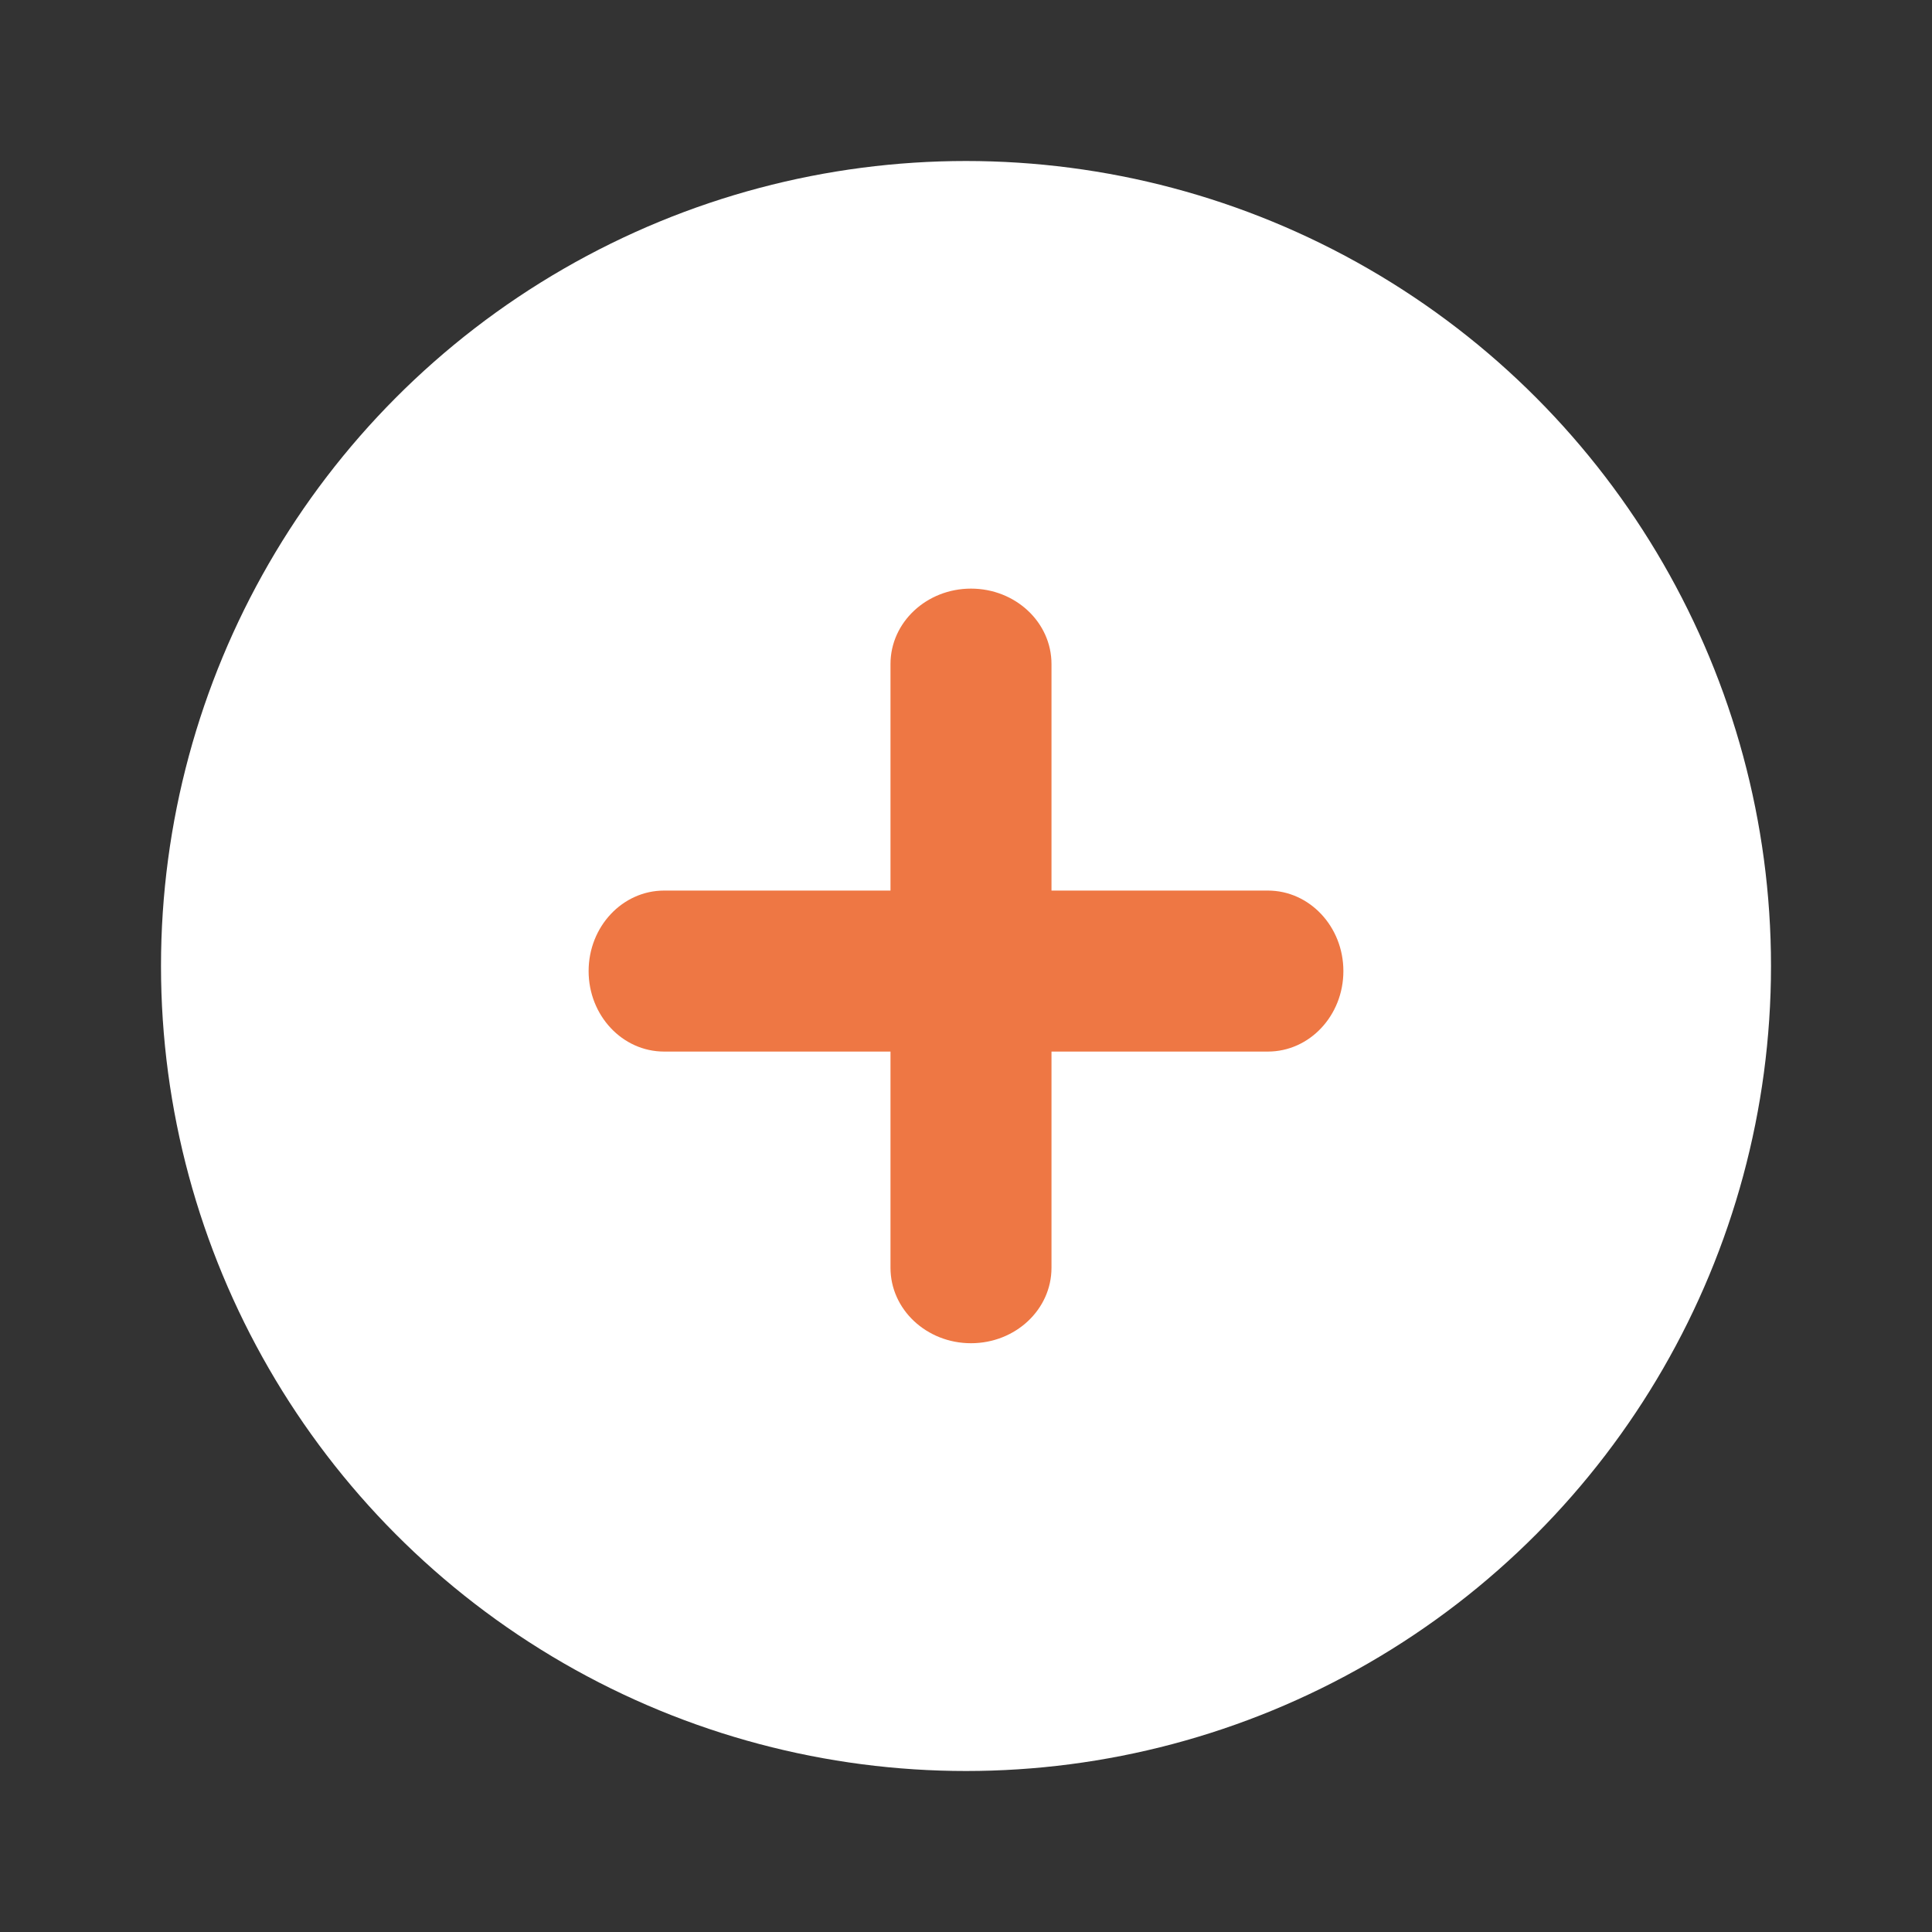
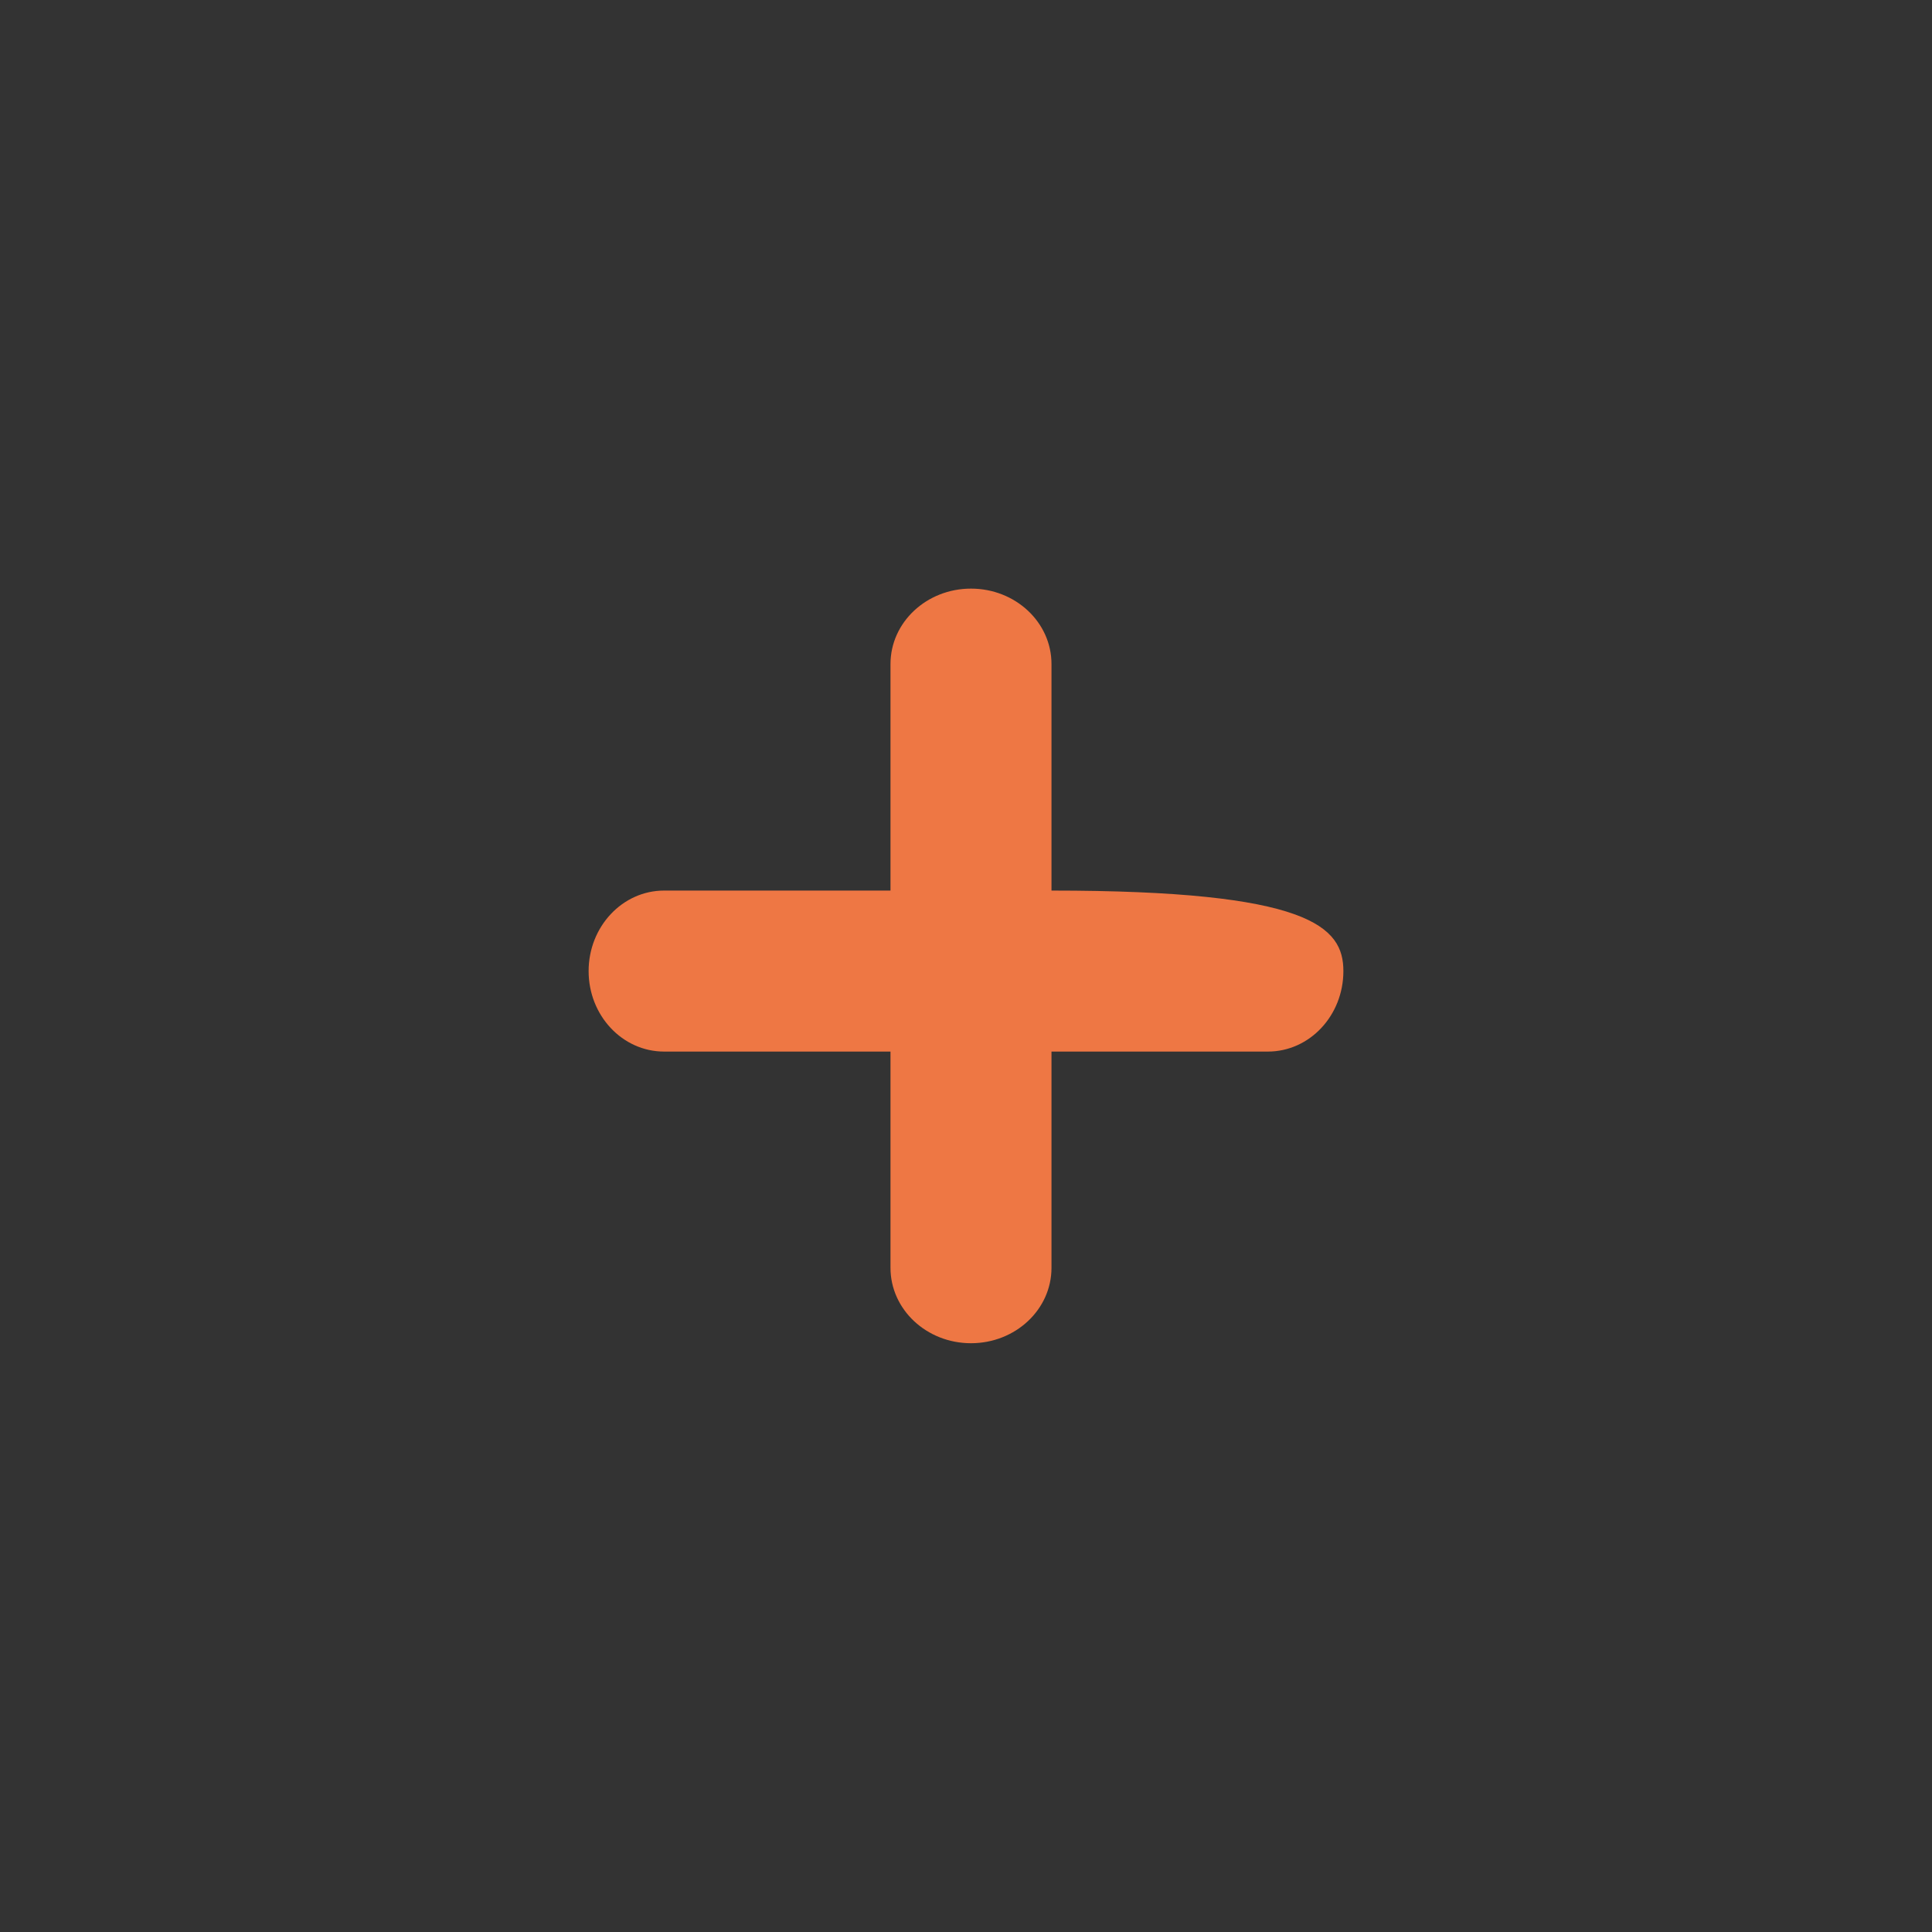
<svg xmlns="http://www.w3.org/2000/svg" width="24" height="24" viewBox="0 0 24 24" fill="none">
  <rect x="0" y="0" width="24" height="24" fill="#333333" stroke="none" />
-   <circle cx="12" cy="12" r="10" fill="white" />
-   <path fill-rule="evenodd" clip-rule="evenodd" d="M11.062 11.063V8.249C11.062 7.731 11.51 7.312 12.062 7.312C12.615 7.312 13.062 7.731 13.062 8.249V11.063H15.75C16.268 11.063 16.688 11.511 16.688 12.063C16.688 12.616 16.268 13.063 15.75 13.063H13.062V15.749C13.062 16.267 12.615 16.686 12.062 16.686C11.51 16.686 11.062 16.267 11.062 15.749V13.063H8.25C7.732 13.063 7.312 12.616 7.312 12.063C7.312 11.511 7.732 11.063 8.25 11.063H11.062Z" fill="#EE7744" />
+   <path fill-rule="evenodd" clip-rule="evenodd" d="M11.062 11.063V8.249C11.062 7.731 11.51 7.312 12.062 7.312C12.615 7.312 13.062 7.731 13.062 8.249V11.063C16.268 11.063 16.688 11.511 16.688 12.063C16.688 12.616 16.268 13.063 15.75 13.063H13.062V15.749C13.062 16.267 12.615 16.686 12.062 16.686C11.51 16.686 11.062 16.267 11.062 15.749V13.063H8.25C7.732 13.063 7.312 12.616 7.312 12.063C7.312 11.511 7.732 11.063 8.25 11.063H11.062Z" fill="#EE7744" />
</svg>